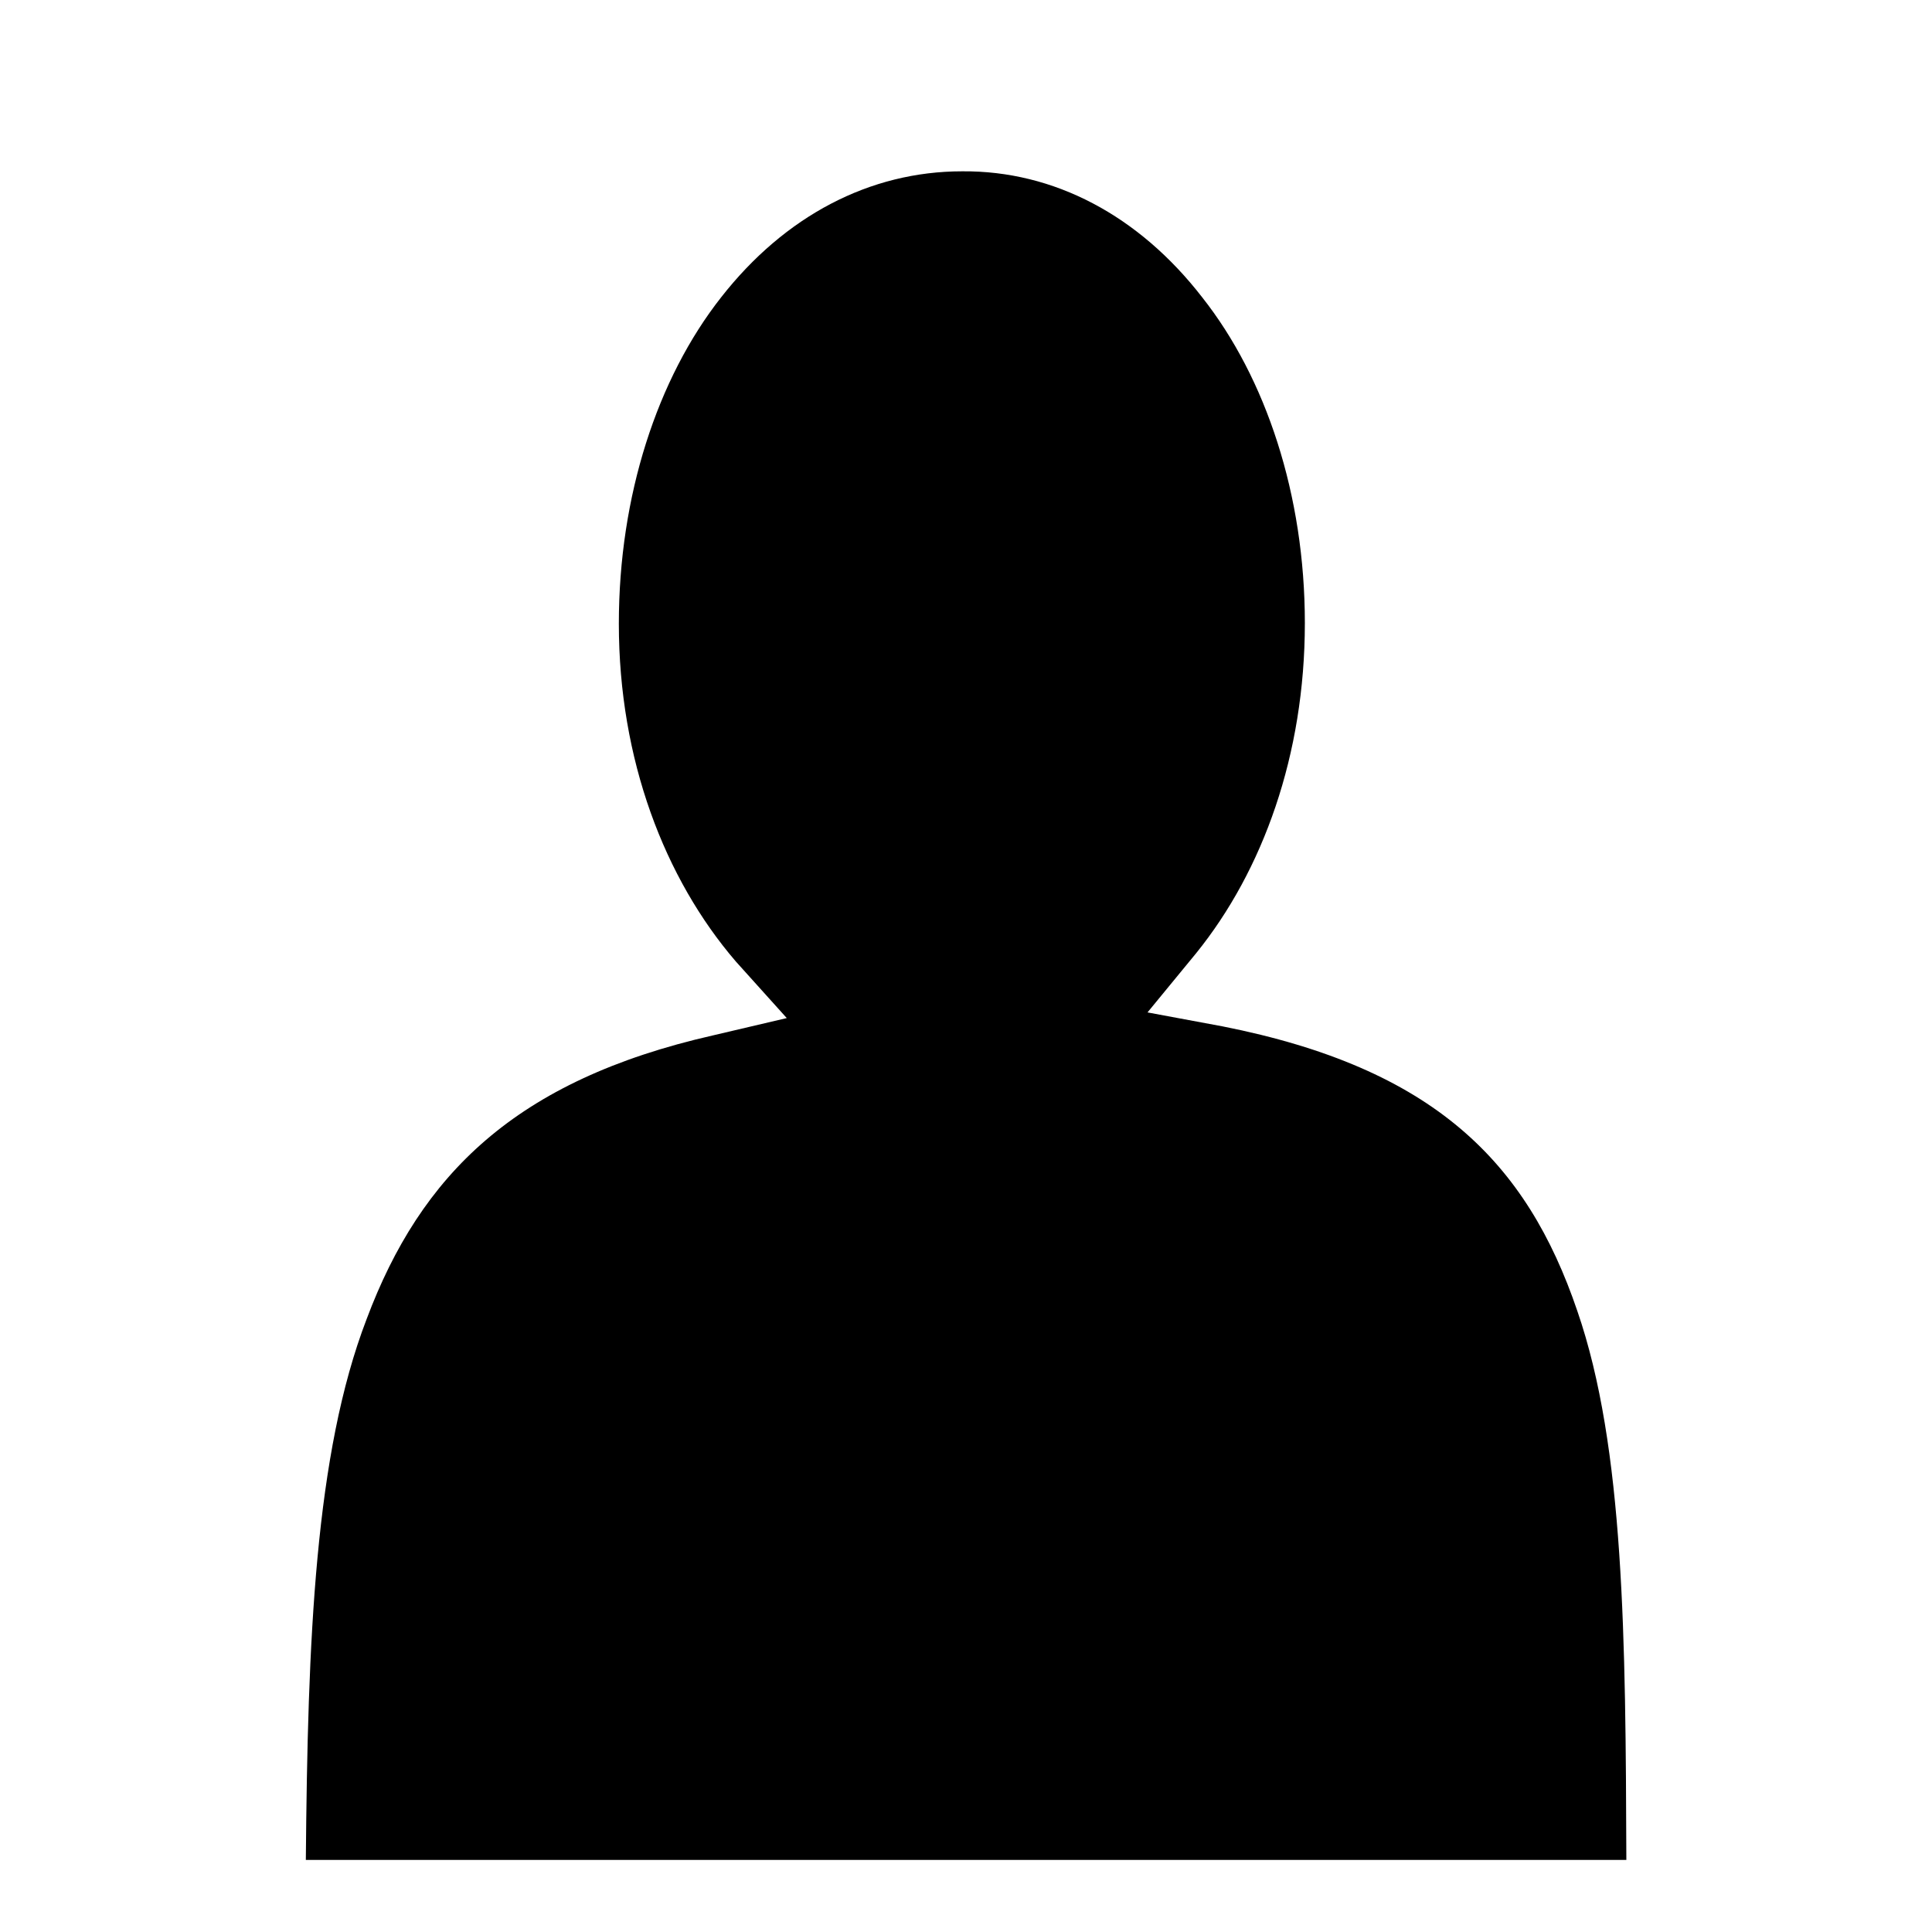
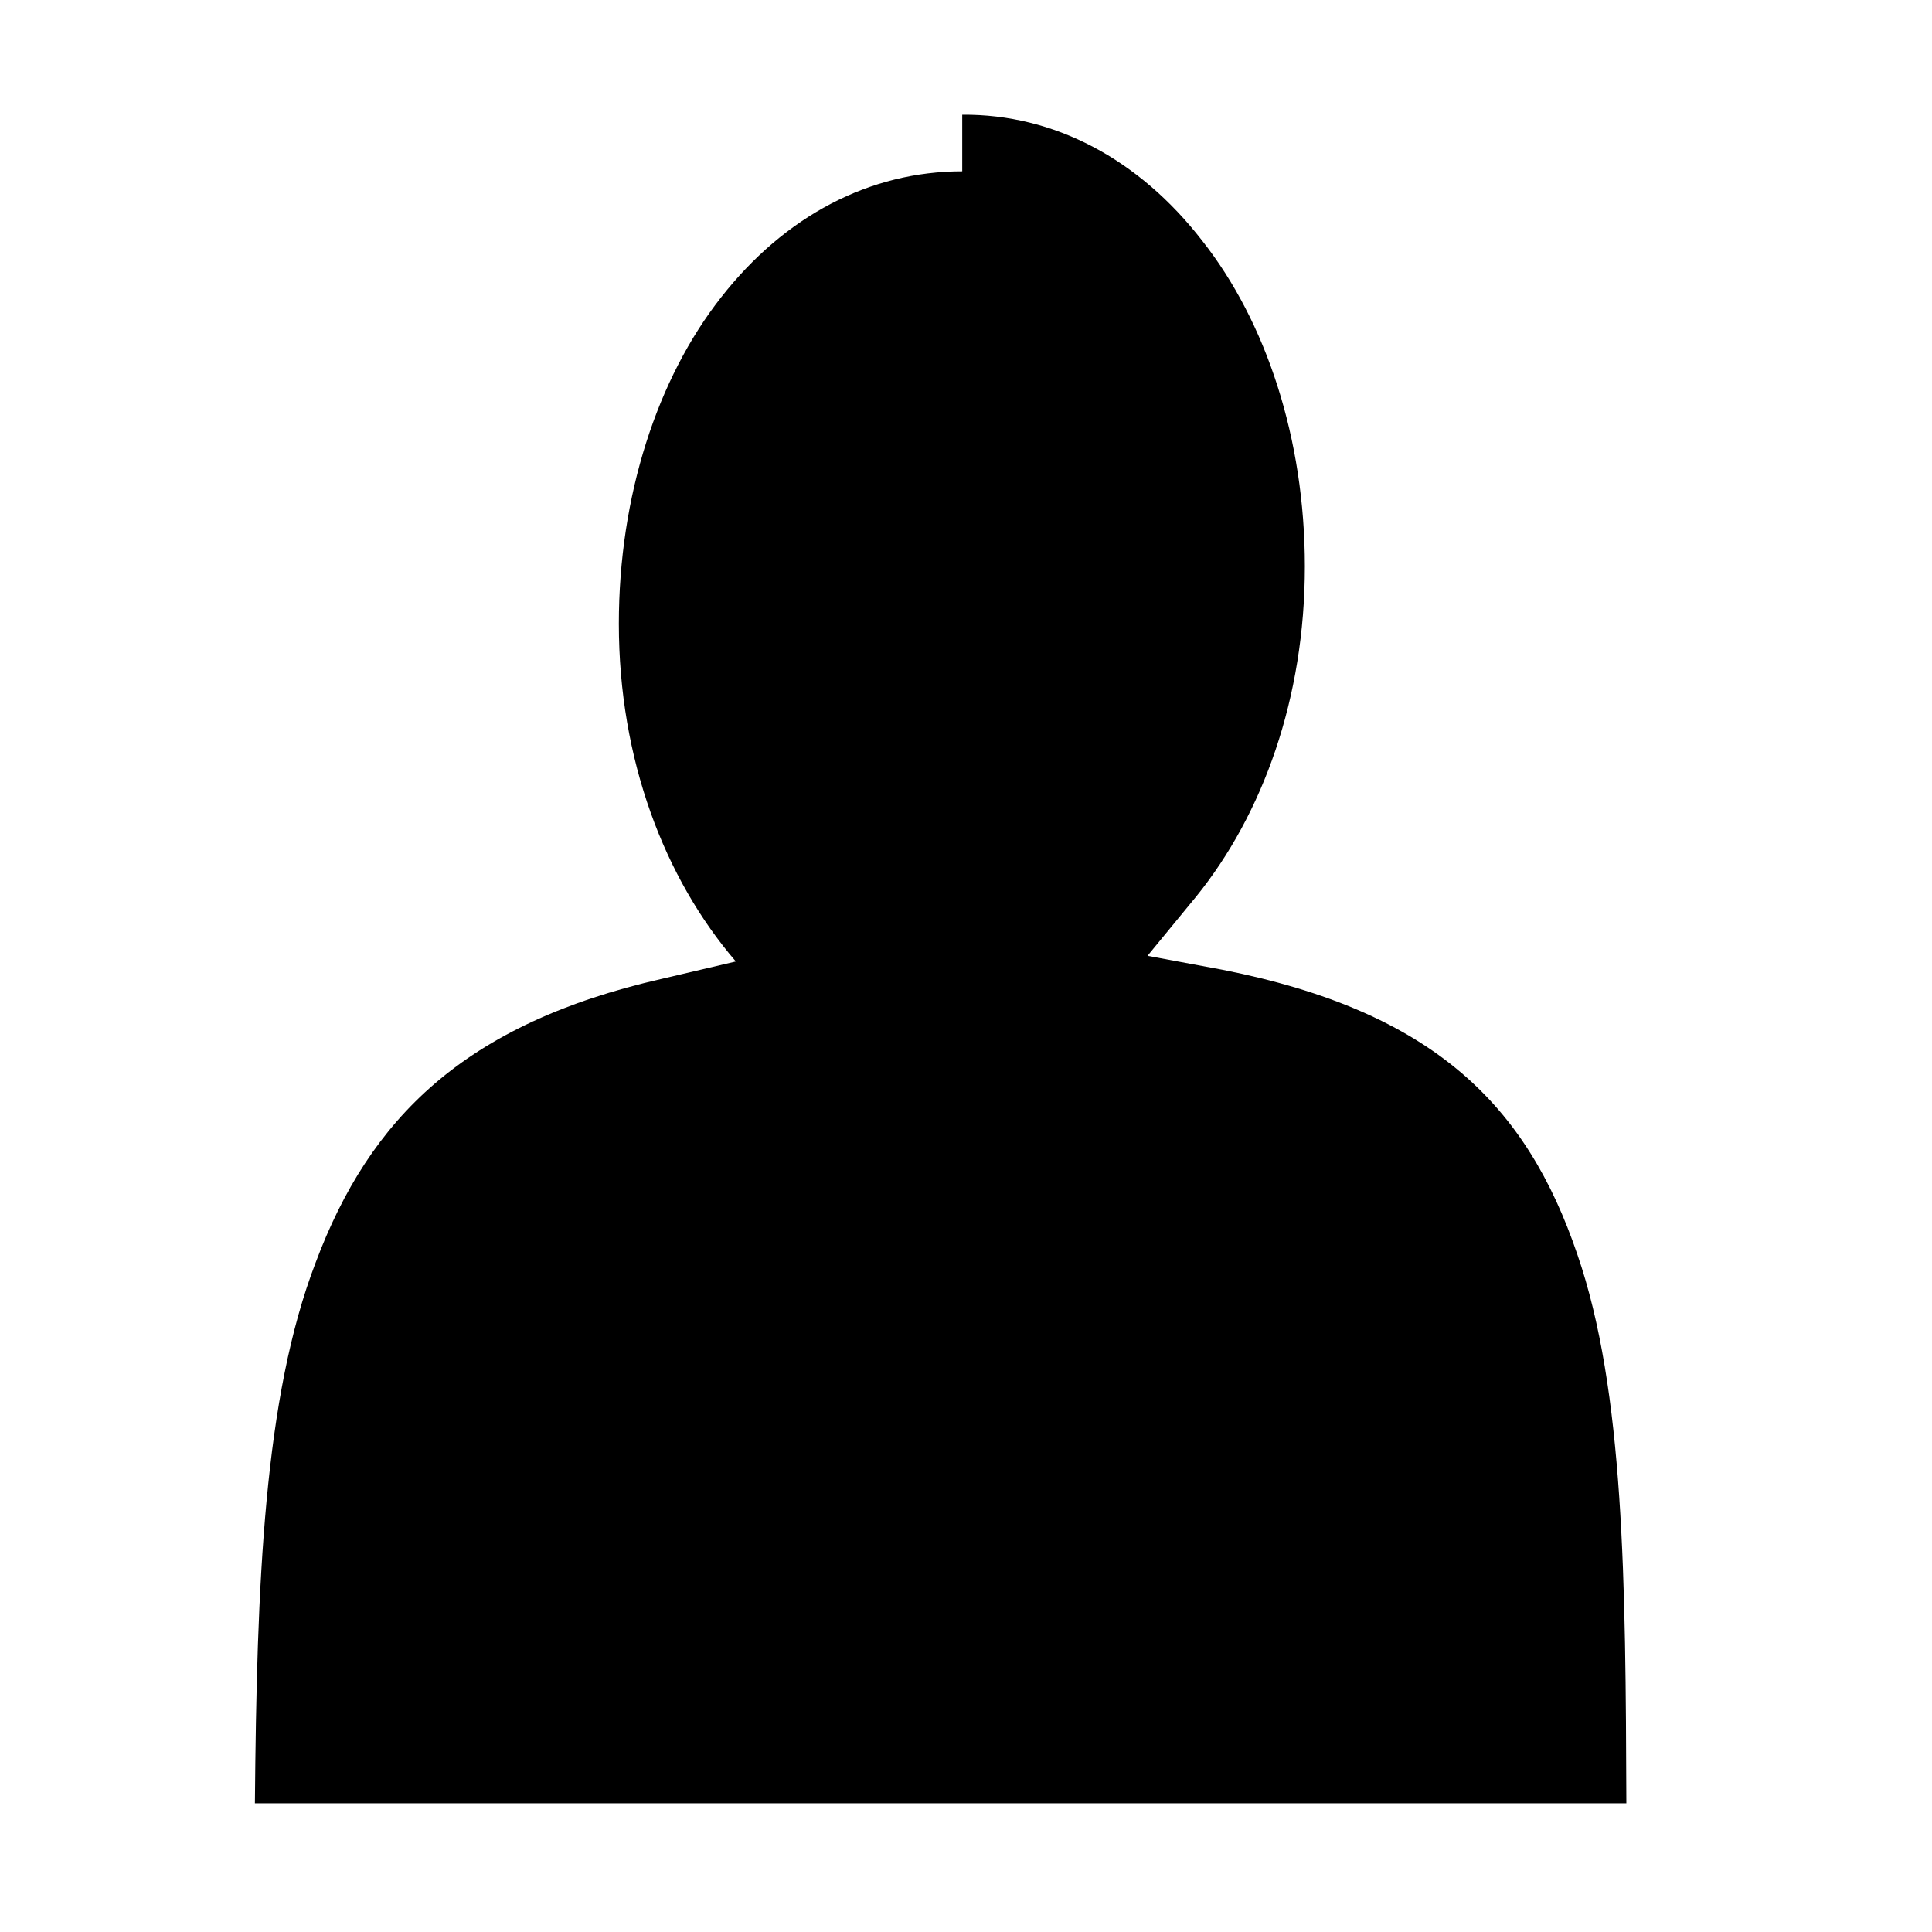
<svg xmlns="http://www.w3.org/2000/svg" width="800" height="800" viewBox="0 0 512 512">
-   <path fill="currentColor" d="M255 45.4c-24.5 0-47 11.8-63.9 33.4c-16.9 21.5-27.1 52.6-27.1 86.5c0 36 12.1 67.5 31 89.5l13.5 15l-19.6 4.6c-52.3 11.9-77.4 36.9-91.75 75.2c-13.7 35.7-15.6 84.8-16.1 143.3H431c-.2-58.7-.5-109.3-13-145.5c-13.4-39.4-37.9-64.3-94-75.4l-19.9-3.7l12.9-15.7c17.7-21.9 28.8-52.6 28.8-87.5c0-33.9-10.3-64.9-27.2-86.3c-16.8-21.7-39.3-33.6-63.6-33.4" />
+   <path fill="currentColor" d="M255 45.4c-24.5 0-47 11.8-63.9 33.4c-16.9 21.5-27.1 52.6-27.1 86.5c0 36 12.1 67.5 31 89.5l-19.6 4.6c-52.3 11.9-77.4 36.9-91.75 75.2c-13.7 35.7-15.6 84.8-16.1 143.3H431c-.2-58.7-.5-109.3-13-145.5c-13.4-39.4-37.9-64.3-94-75.4l-19.9-3.7l12.9-15.7c17.7-21.9 28.8-52.6 28.8-87.5c0-33.9-10.3-64.9-27.2-86.3c-16.8-21.7-39.3-33.6-63.6-33.4" />
</svg>